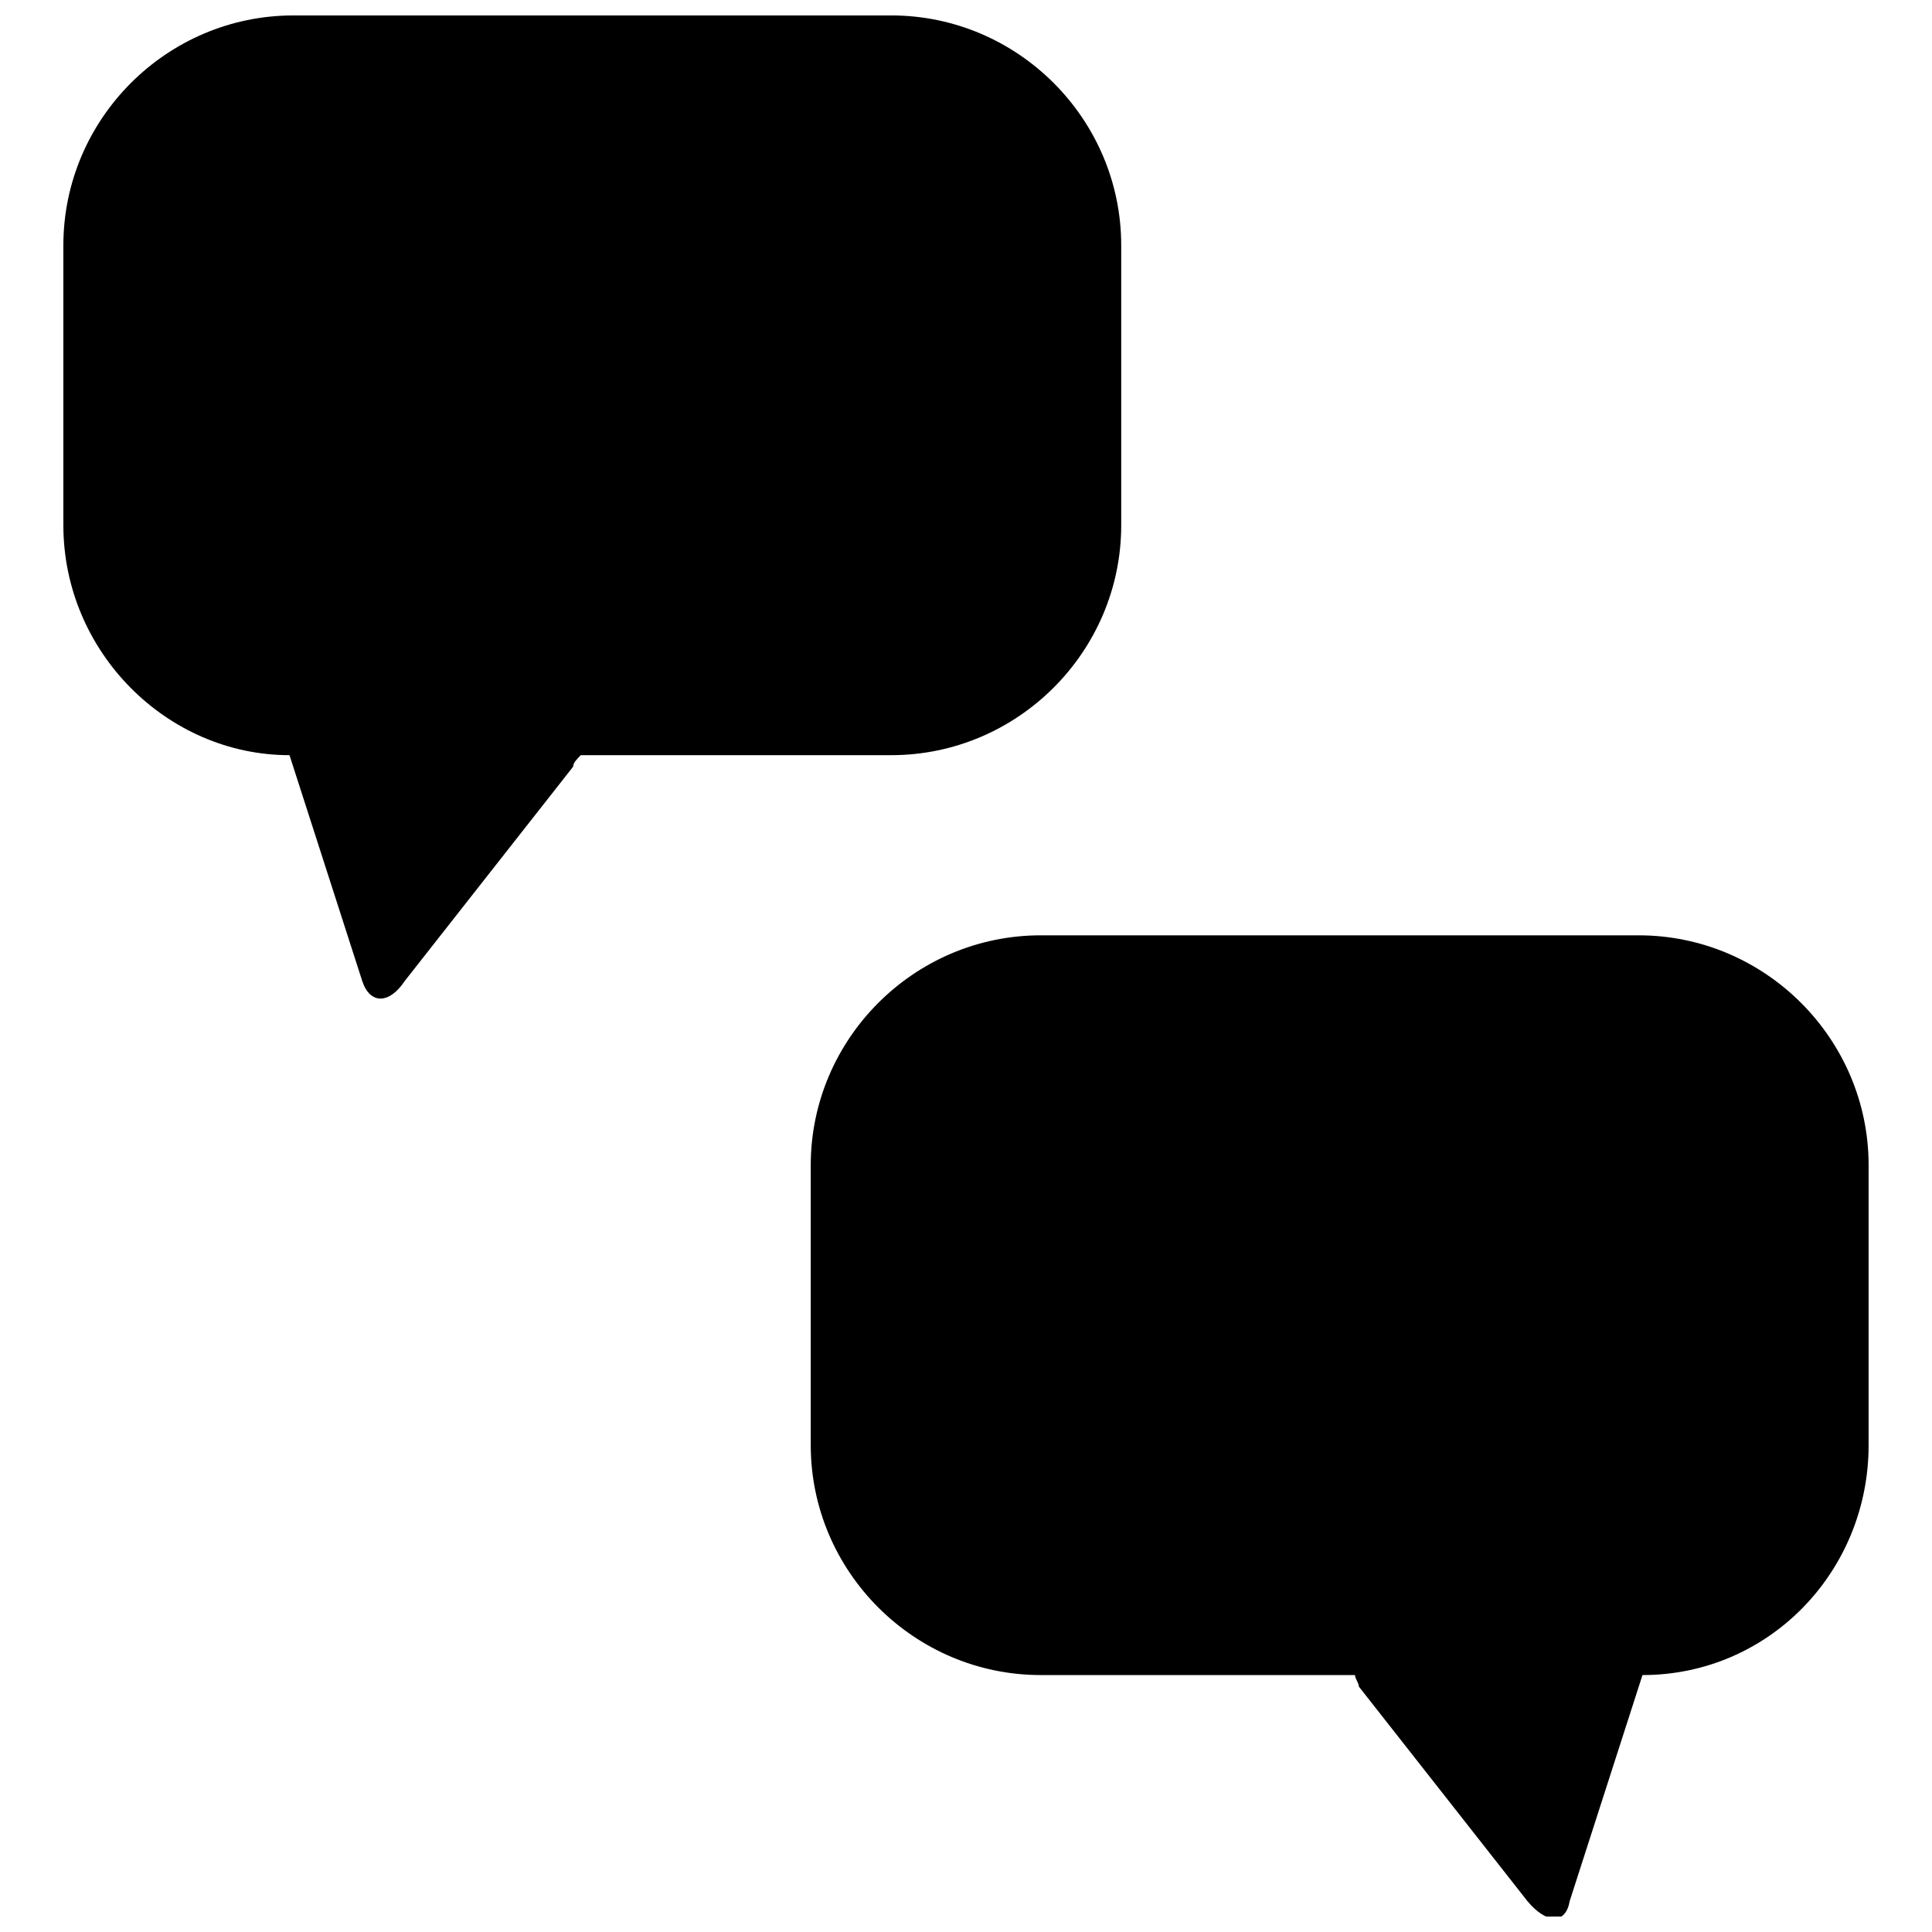
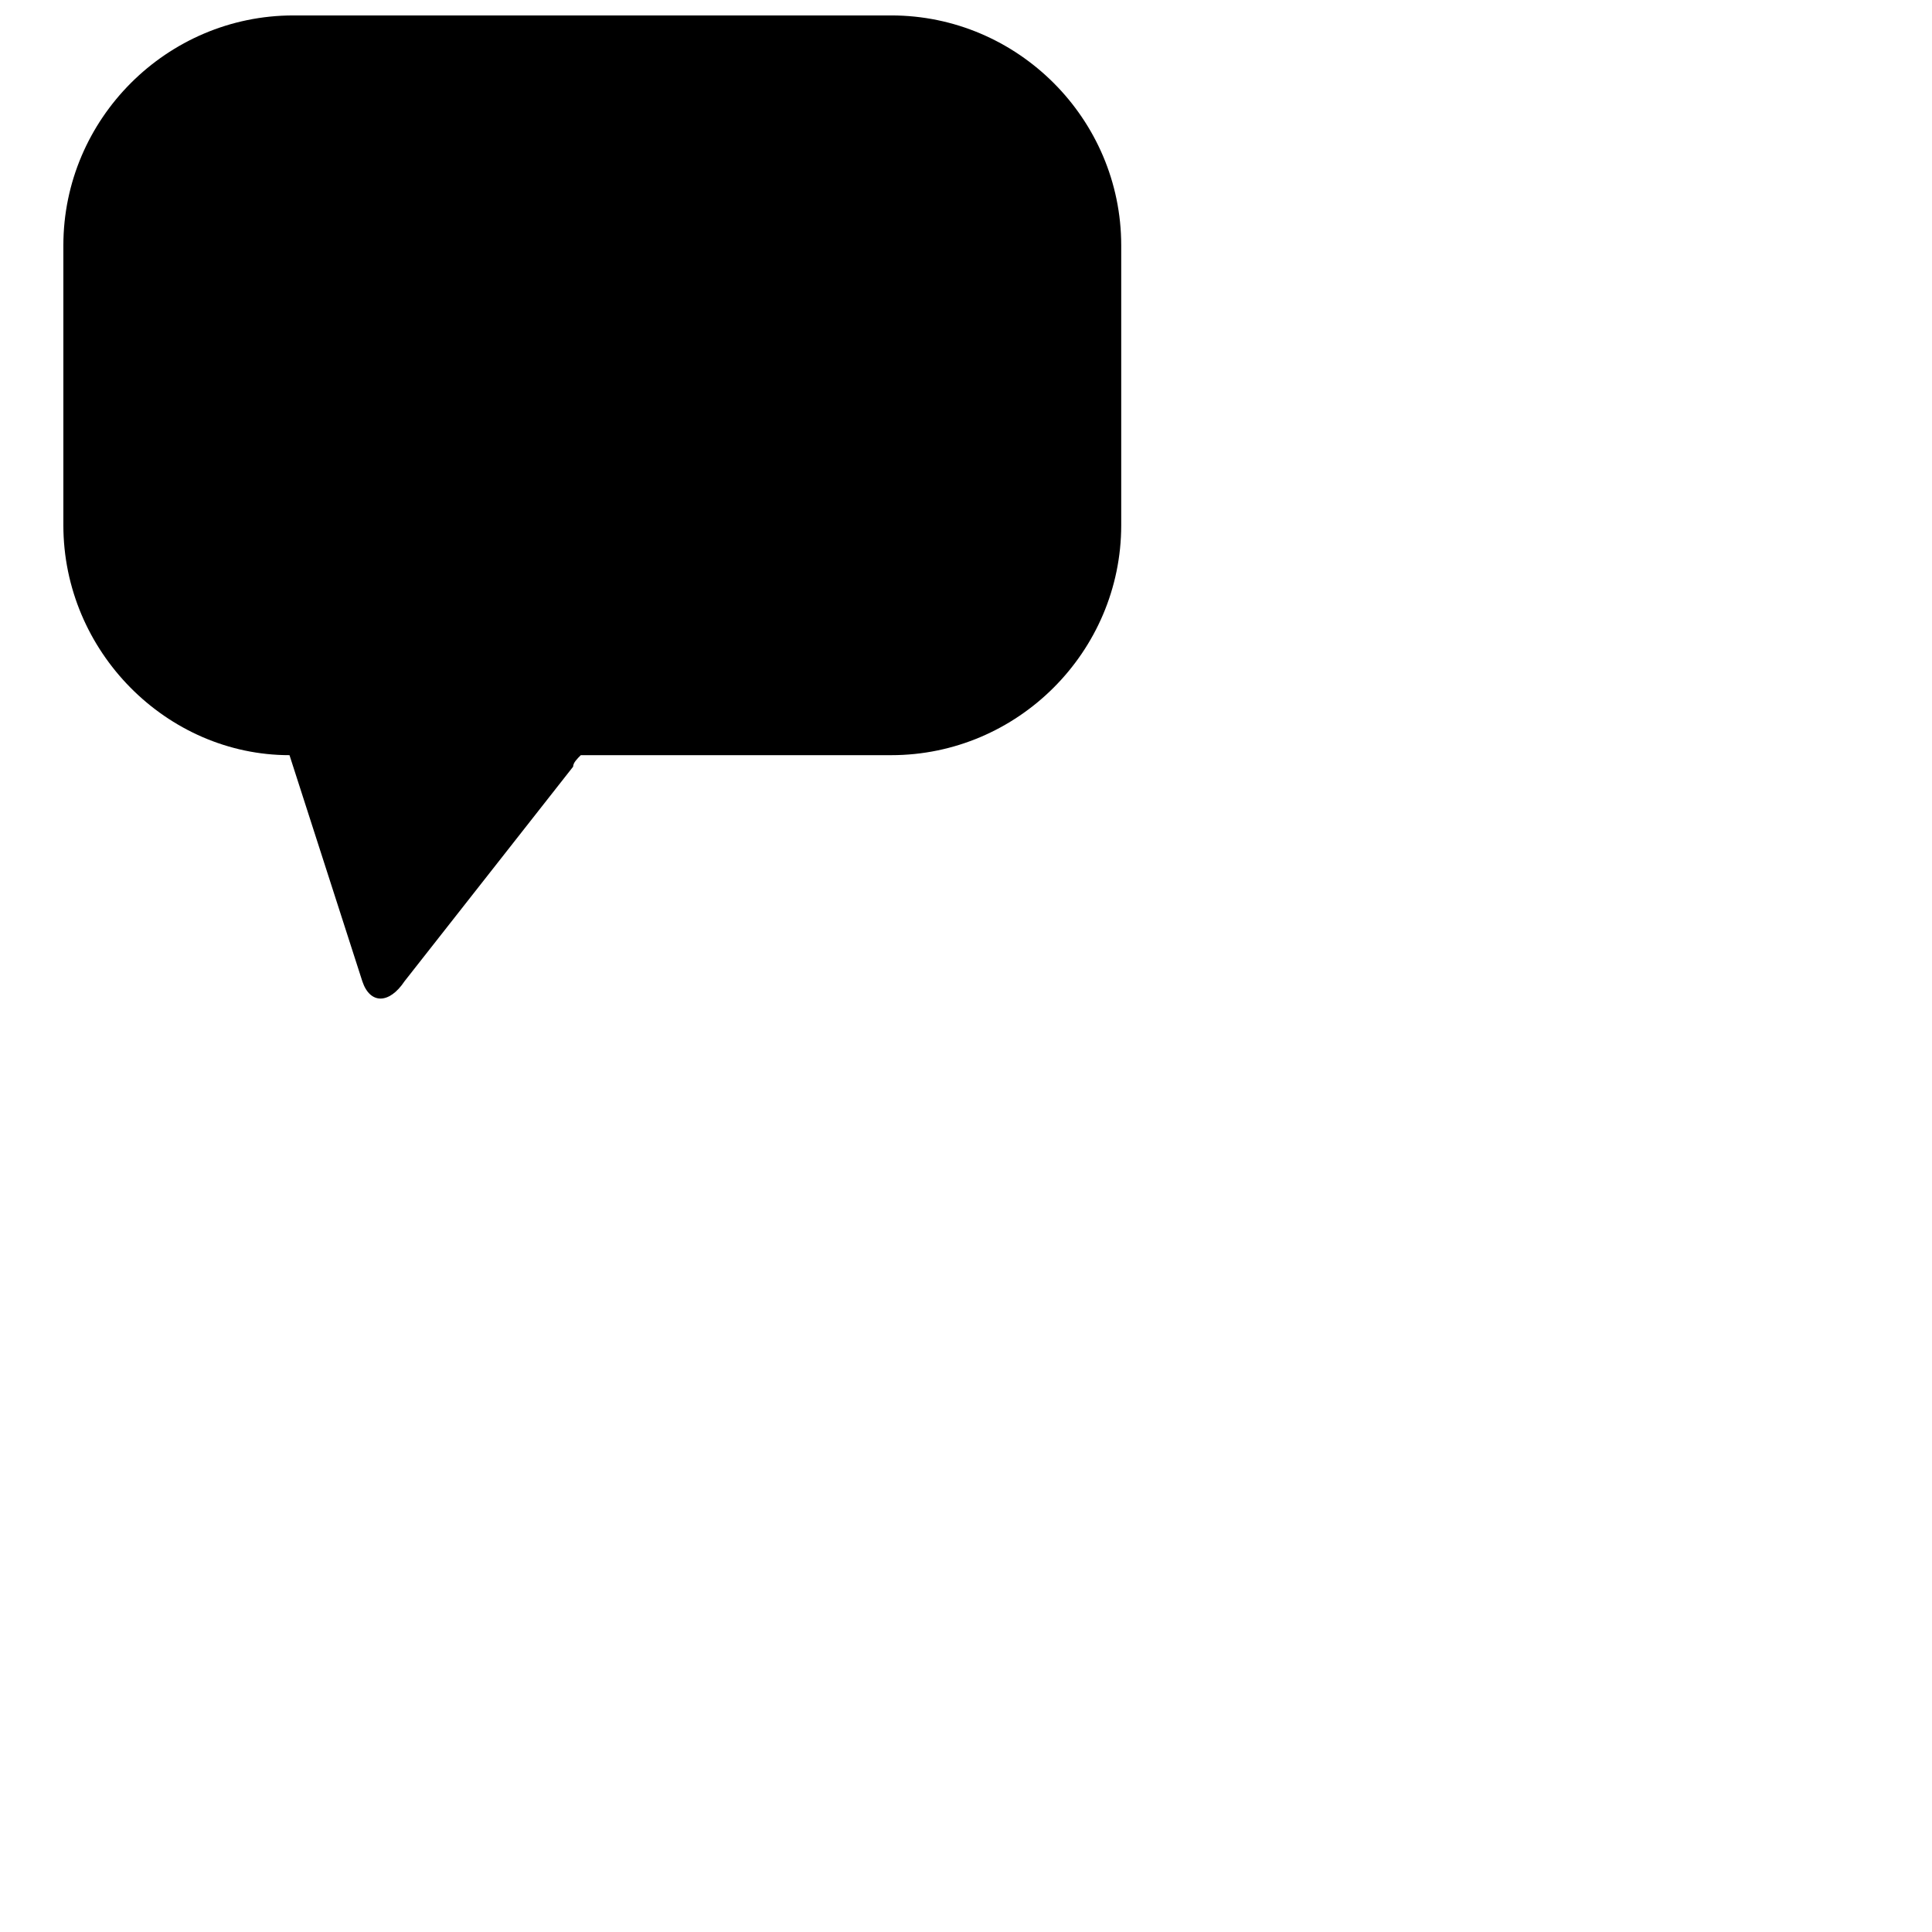
<svg xmlns="http://www.w3.org/2000/svg" width="800px" height="800px" version="1.1" viewBox="144 144 512 512">
  <defs>
    <clipPath id="b">
      <path d="m160 148.09h282v260.91h-282z" />
    </clipPath>
    <clipPath id="a">
-       <path d="m358 391h282v260.9h-282z" />
-     </clipPath>
+       </clipPath>
  </defs>
  <g>
    <g clip-path="url(#b)">
      <path d="m221.73 148.09h158.46c33.52 0 60.945 27.426 60.945 60.945v74.148c0 33.52-27.426 60.945-60.945 60.945h-82.273c-1.016 1.016-2.031 2.031-2.031 3.047l-44.691 56.883c-4.062 6.094-9.141 6.094-11.172 0l-19.301-59.93c-32.504 0-59.93-27.426-59.93-60.945v-74.148c0-33.52 27.426-60.945 60.945-60.945z" fill-rule="evenodd" />
    </g>
    <g clip-path="url(#a)">
      <path d="m578.26 391.87h-158.46c-33.52 0-60.945 27.426-60.945 60.945v74.148c0 33.52 27.426 60.945 60.945 60.945h83.293c0 1.016 1.016 2.031 1.016 3.047l44.691 56.883c5.078 6.094 10.156 6.094 11.172 0l19.301-59.93c33.52 0 59.93-27.426 59.93-60.945v-74.148c0-33.52-27.426-60.945-60.945-60.945z" fill-rule="evenodd" />
    </g>
  </g>
</svg>